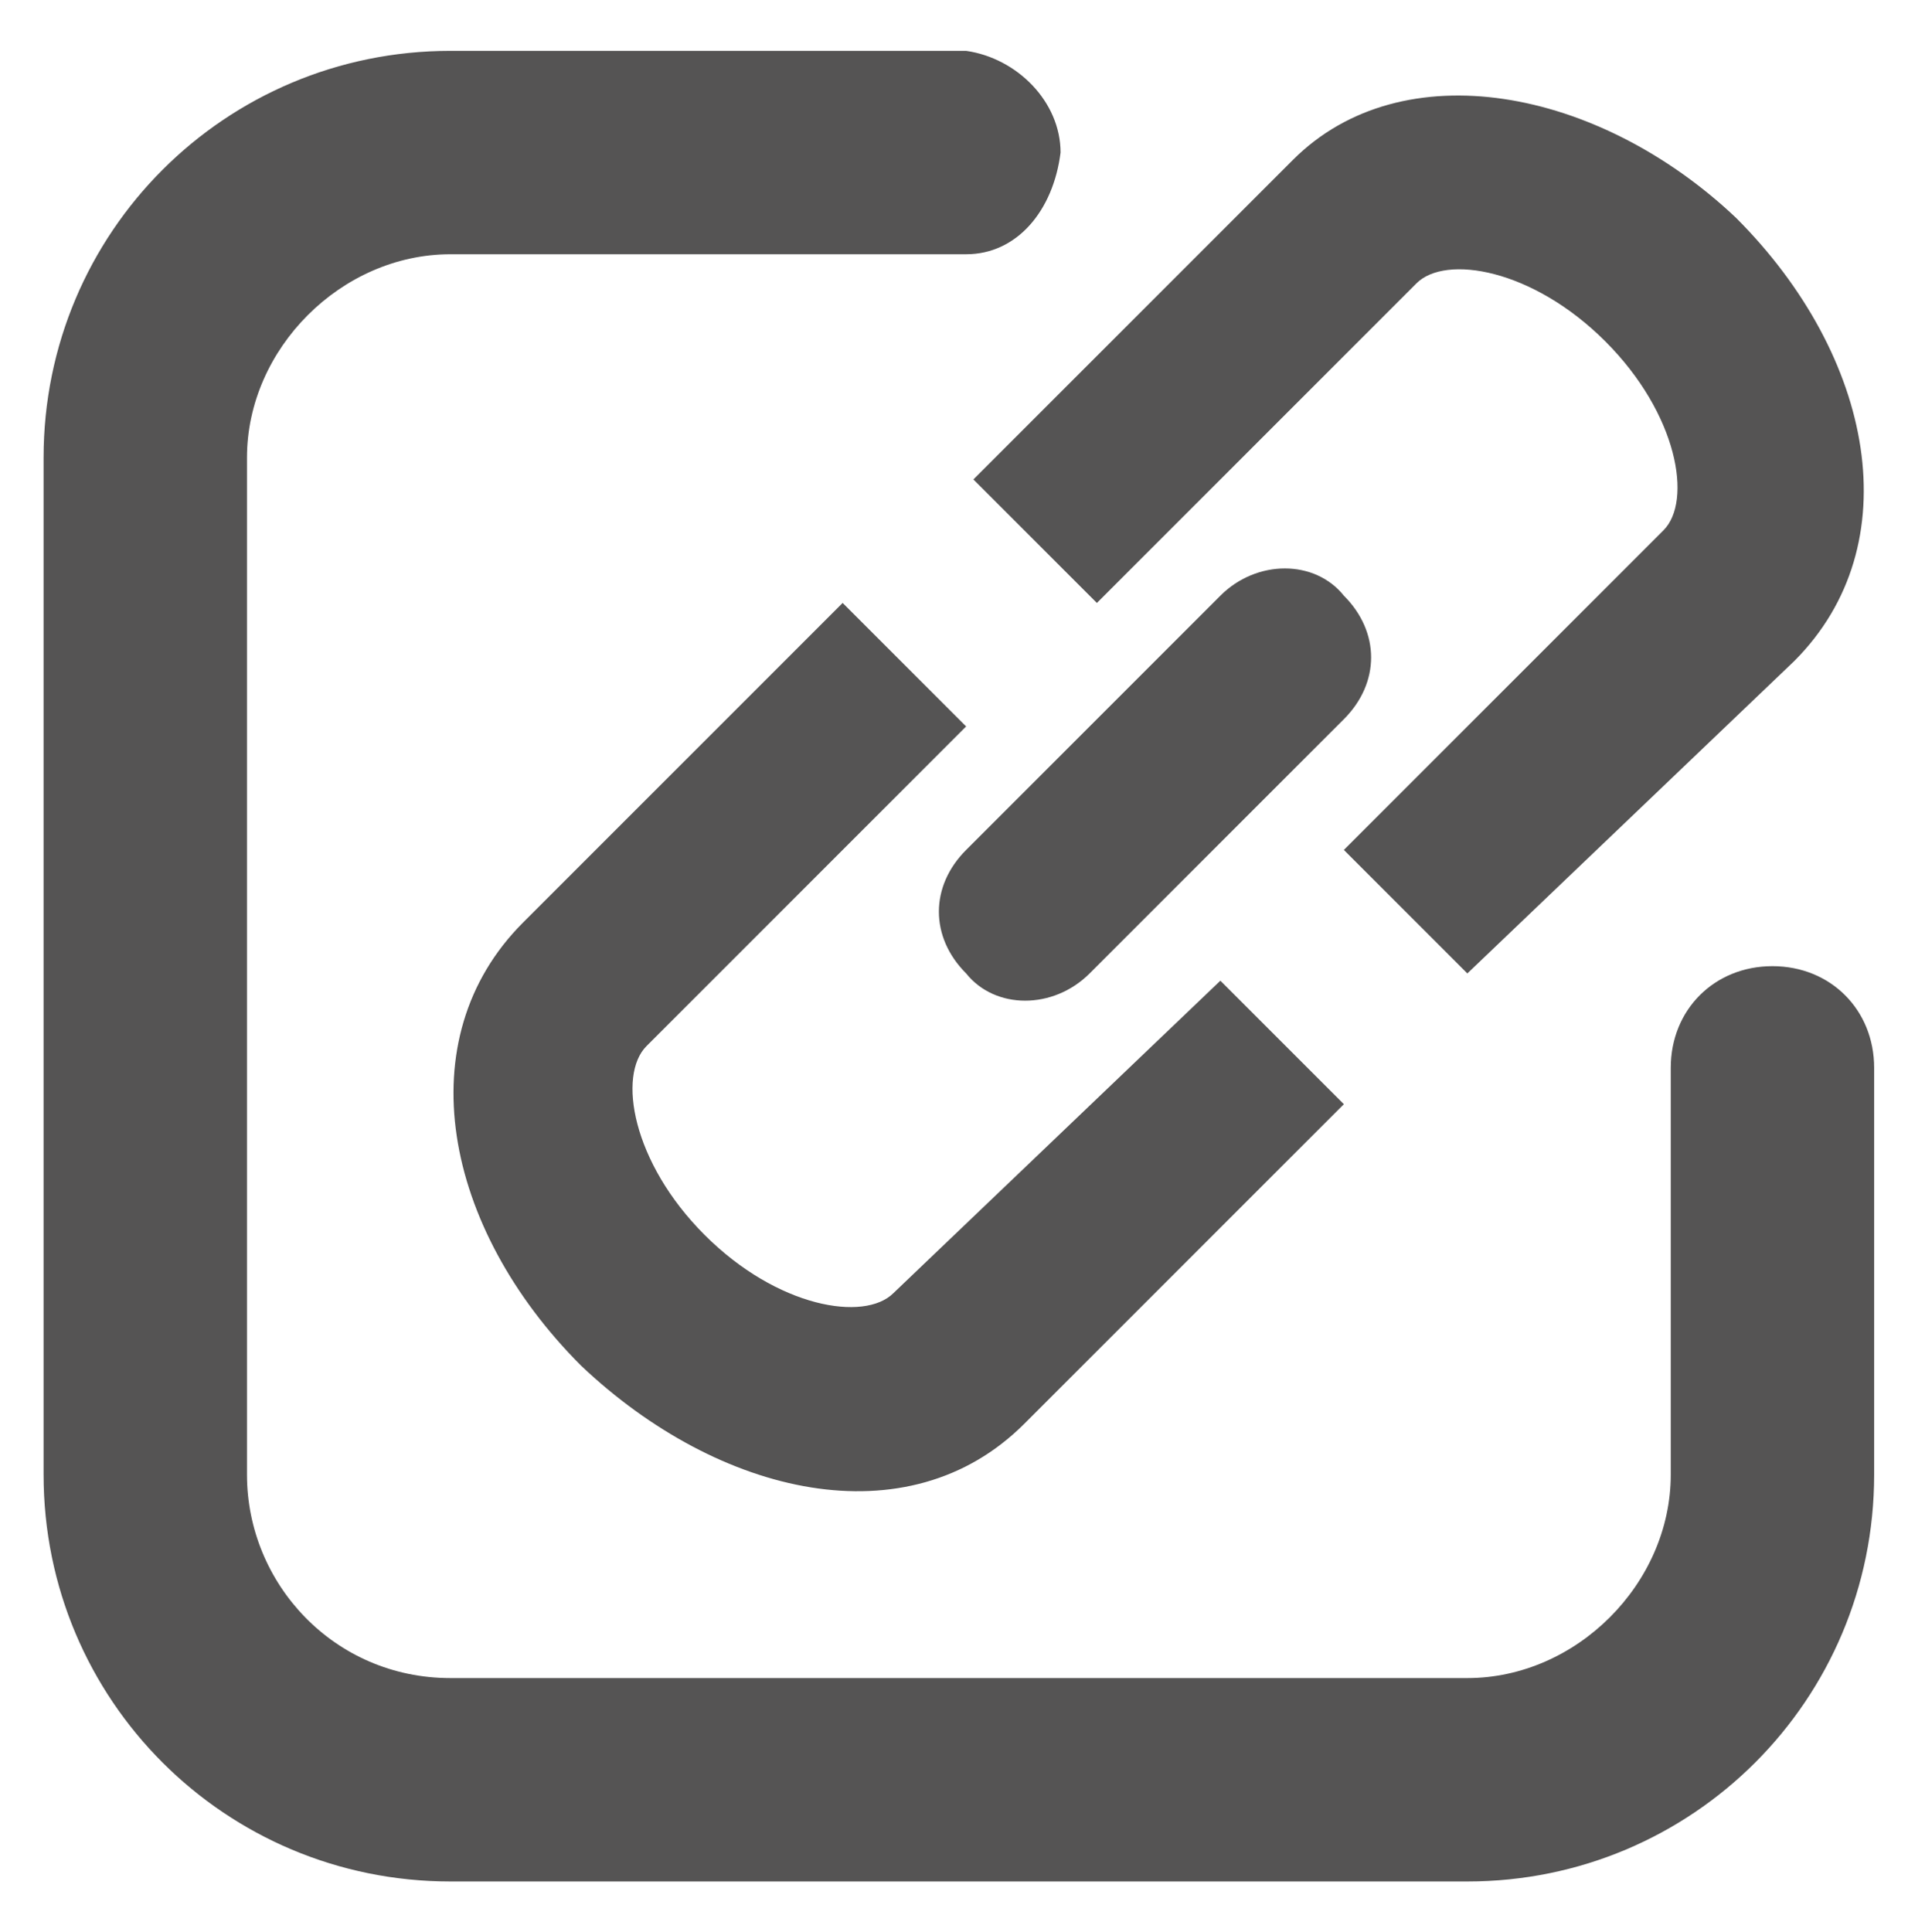
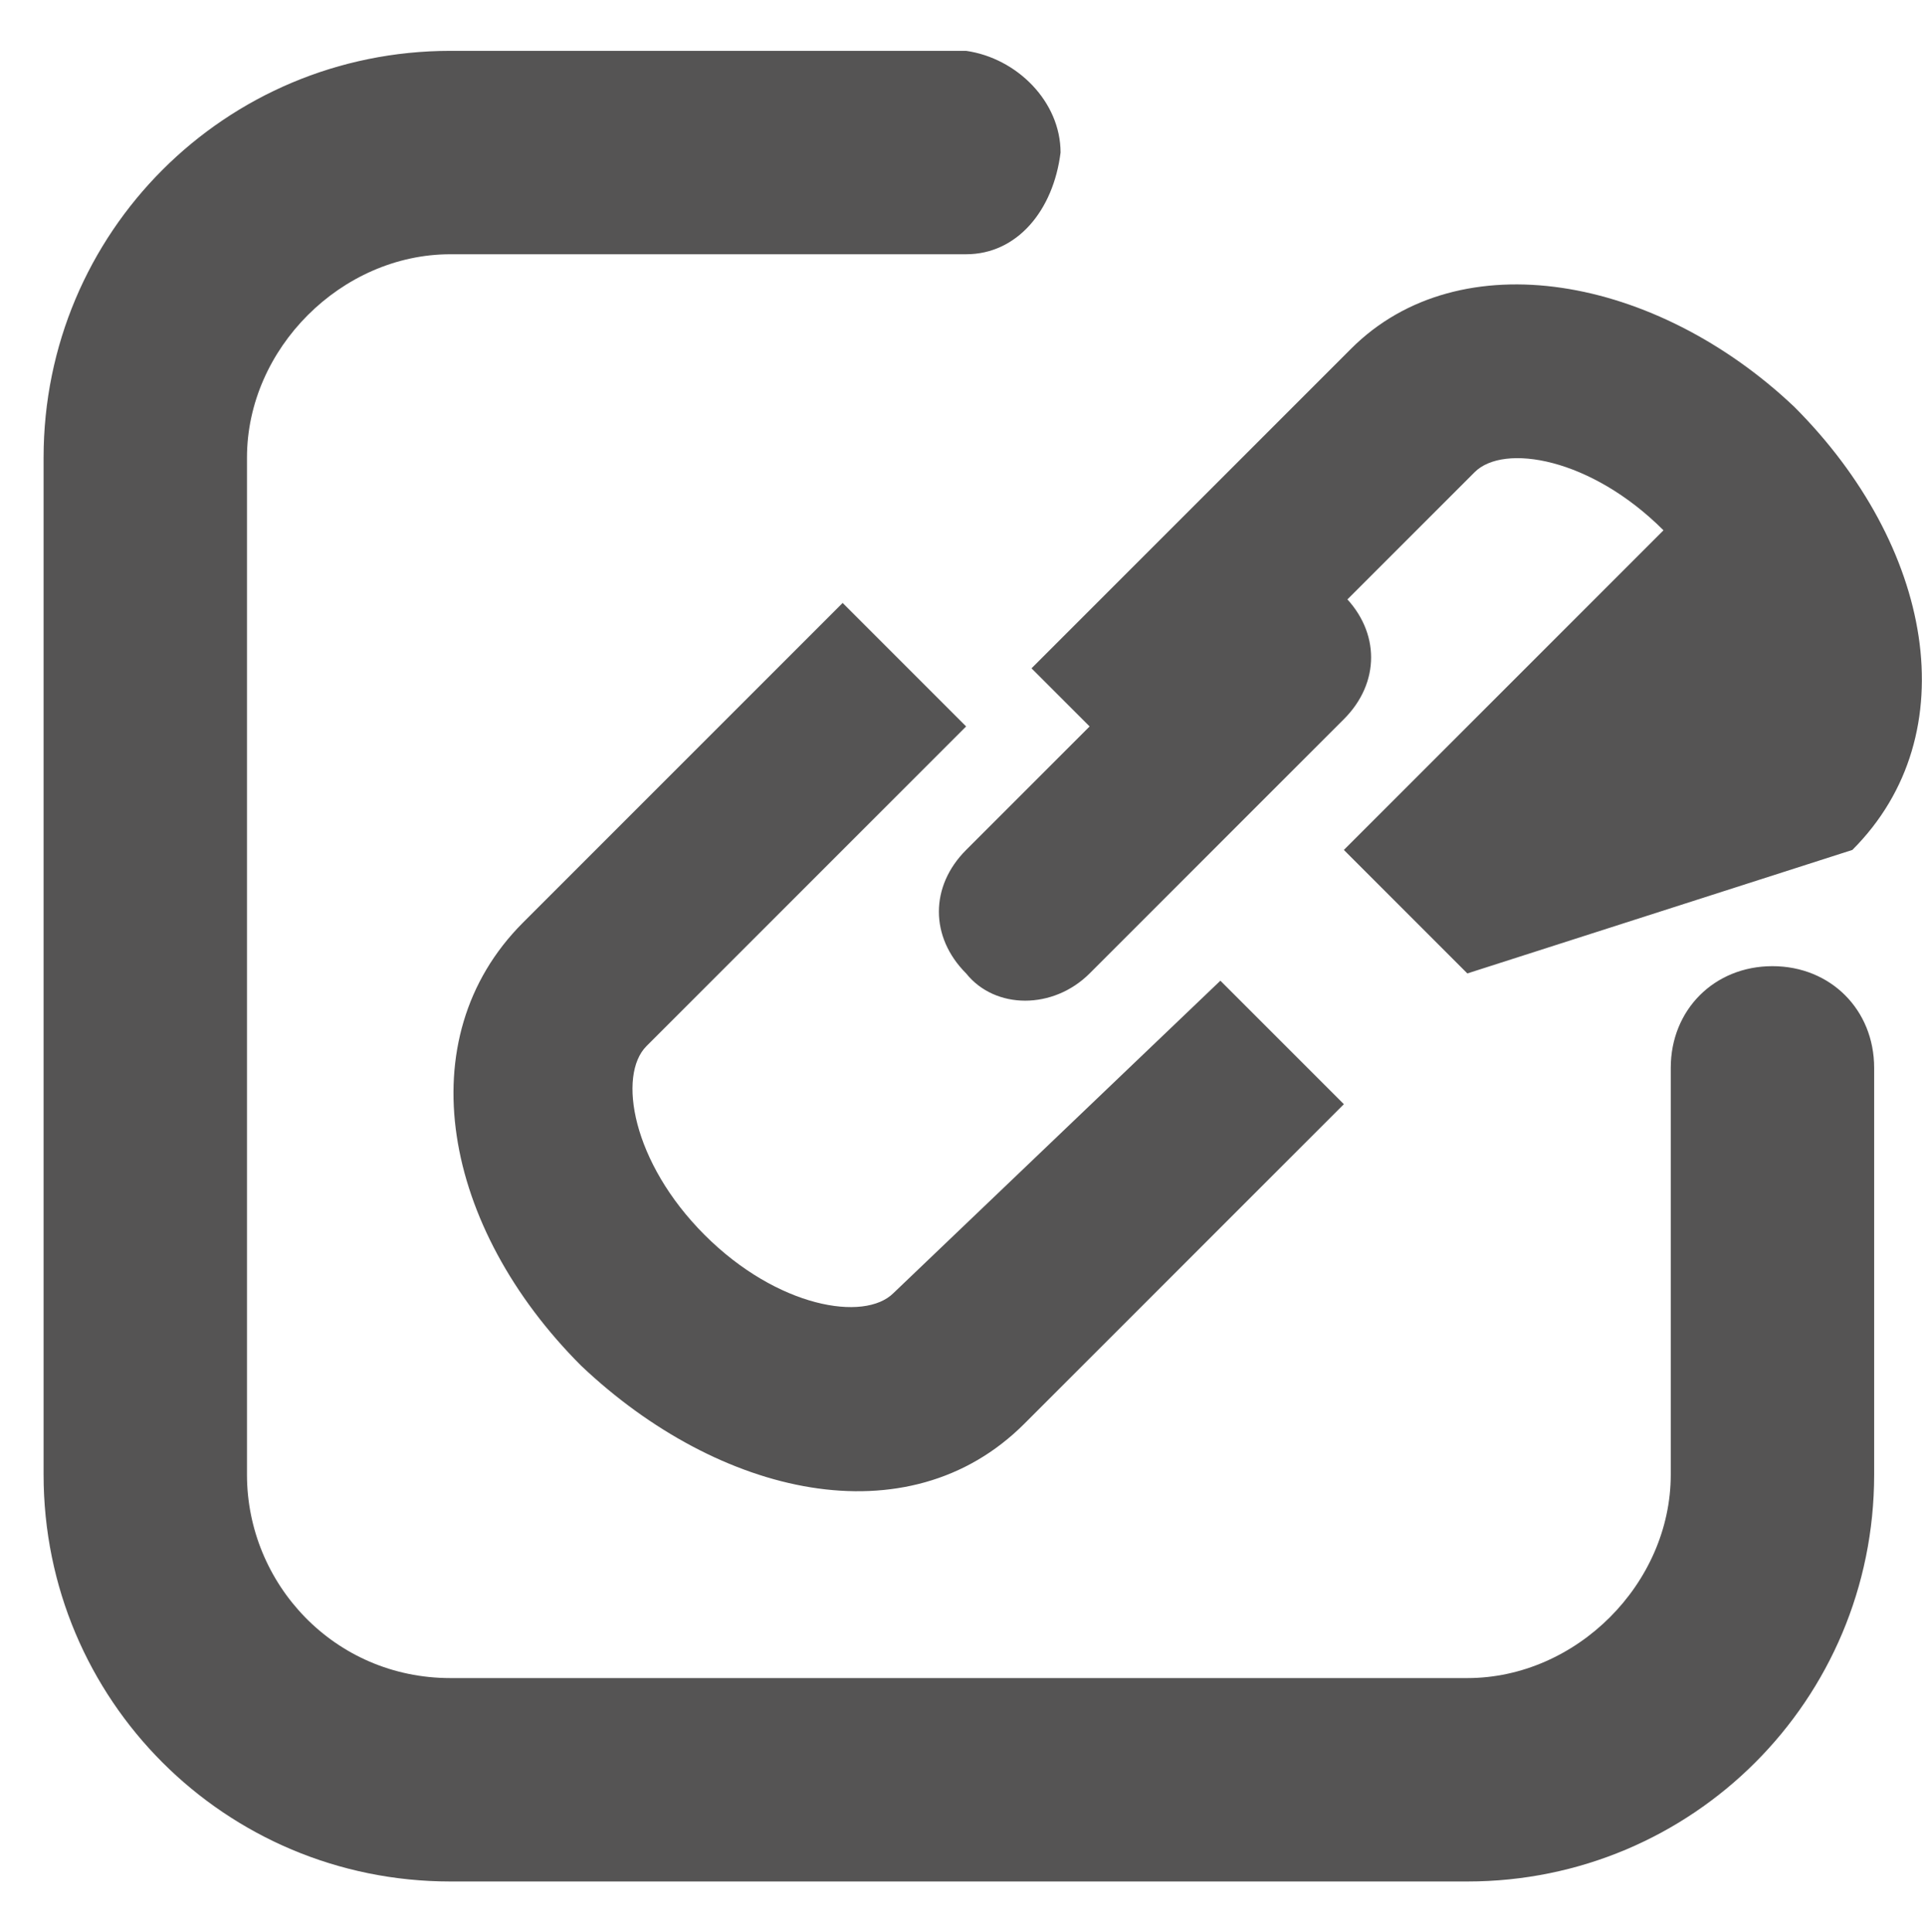
<svg xmlns="http://www.w3.org/2000/svg" version="1.1" id="Layer_1" x="0px" y="0px" viewBox="0 0 26.5 26.6" style="enable-background:new 0 0 26.5 26.6;" xml:space="preserve">
  <style type="text/css">
	.st0{fill:#555454;}
</style>
  <g>
    <g>
      <g transform="translate(-424, -219)">
-         <path class="st0" d="M437.3,222.5L437.3,222.5l-7.1,0c-1.5,0-2.8,1.3-2.8,2.8v14c0,1.5,1.2,2.8,2.8,2.8h14c1.5,0,2.8-1.3,2.8-2.8     v-5.6h0c0-0.8,0.6-1.4,1.4-1.4c0.8,0,1.4,0.6,1.4,1.4h0v5.6c0,3.1-2.5,5.6-5.6,5.6h-14c-3.1,0-5.6-2.5-5.6-5.6v-14     c0-3.1,2.5-5.6,5.6-5.6h7.1v0c0.7,0.1,1.3,0.7,1.3,1.4C438.5,221.9,438,222.5,437.3,222.5z M440.8,232.5l1.7,1.7l-4.4,4.4     c-1.6,1.6-4.2,1-6.1-0.8c-1.9-1.9-2.4-4.5-0.8-6.1l4.4-4.4l1.7,1.7l-4.4,4.4c-0.4,0.4-0.2,1.6,0.8,2.6c1,1,2.2,1.2,2.6,0.8     L440.8,232.5z M444.2,232.4l-1.7-1.7l4.4-4.4c0.4-0.4,0.2-1.6-0.8-2.6c-1-1-2.2-1.2-2.6-0.8l-4.4,4.4l-1.7-1.7l4.4-4.4     c1.5-1.5,4.2-1,6.1,0.8c1.9,1.9,2.4,4.5,0.8,6.1L444.2,232.4z M440.8,227.2c0.5-0.5,1.3-0.5,1.7,0c0.5,0.5,0.5,1.2,0,1.7     l-3.5,3.5c-0.5,0.5-1.3,0.5-1.7,0c-0.5-0.5-0.5-1.2,0-1.7L440.8,227.2z" />
+         <path class="st0" d="M437.3,222.5L437.3,222.5l-7.1,0c-1.5,0-2.8,1.3-2.8,2.8v14c0,1.5,1.2,2.8,2.8,2.8h14c1.5,0,2.8-1.3,2.8-2.8     v-5.6h0c0-0.8,0.6-1.4,1.4-1.4c0.8,0,1.4,0.6,1.4,1.4h0v5.6c0,3.1-2.5,5.6-5.6,5.6h-14c-3.1,0-5.6-2.5-5.6-5.6v-14     c0-3.1,2.5-5.6,5.6-5.6h7.1v0c0.7,0.1,1.3,0.7,1.3,1.4C438.5,221.9,438,222.5,437.3,222.5z M440.8,232.5l1.7,1.7l-4.4,4.4     c-1.6,1.6-4.2,1-6.1-0.8c-1.9-1.9-2.4-4.5-0.8-6.1l4.4-4.4l1.7,1.7l-4.4,4.4c-0.4,0.4-0.2,1.6,0.8,2.6c1,1,2.2,1.2,2.6,0.8     L440.8,232.5z M444.2,232.4l-1.7-1.7l4.4-4.4c-1-1-2.2-1.2-2.6-0.8l-4.4,4.4l-1.7-1.7l4.4-4.4     c1.5-1.5,4.2-1,6.1,0.8c1.9,1.9,2.4,4.5,0.8,6.1L444.2,232.4z M440.8,227.2c0.5-0.5,1.3-0.5,1.7,0c0.5,0.5,0.5,1.2,0,1.7     l-3.5,3.5c-0.5,0.5-1.3,0.5-1.7,0c-0.5-0.5-0.5-1.2,0-1.7L440.8,227.2z" />
      </g>
    </g>
  </g>
</svg>